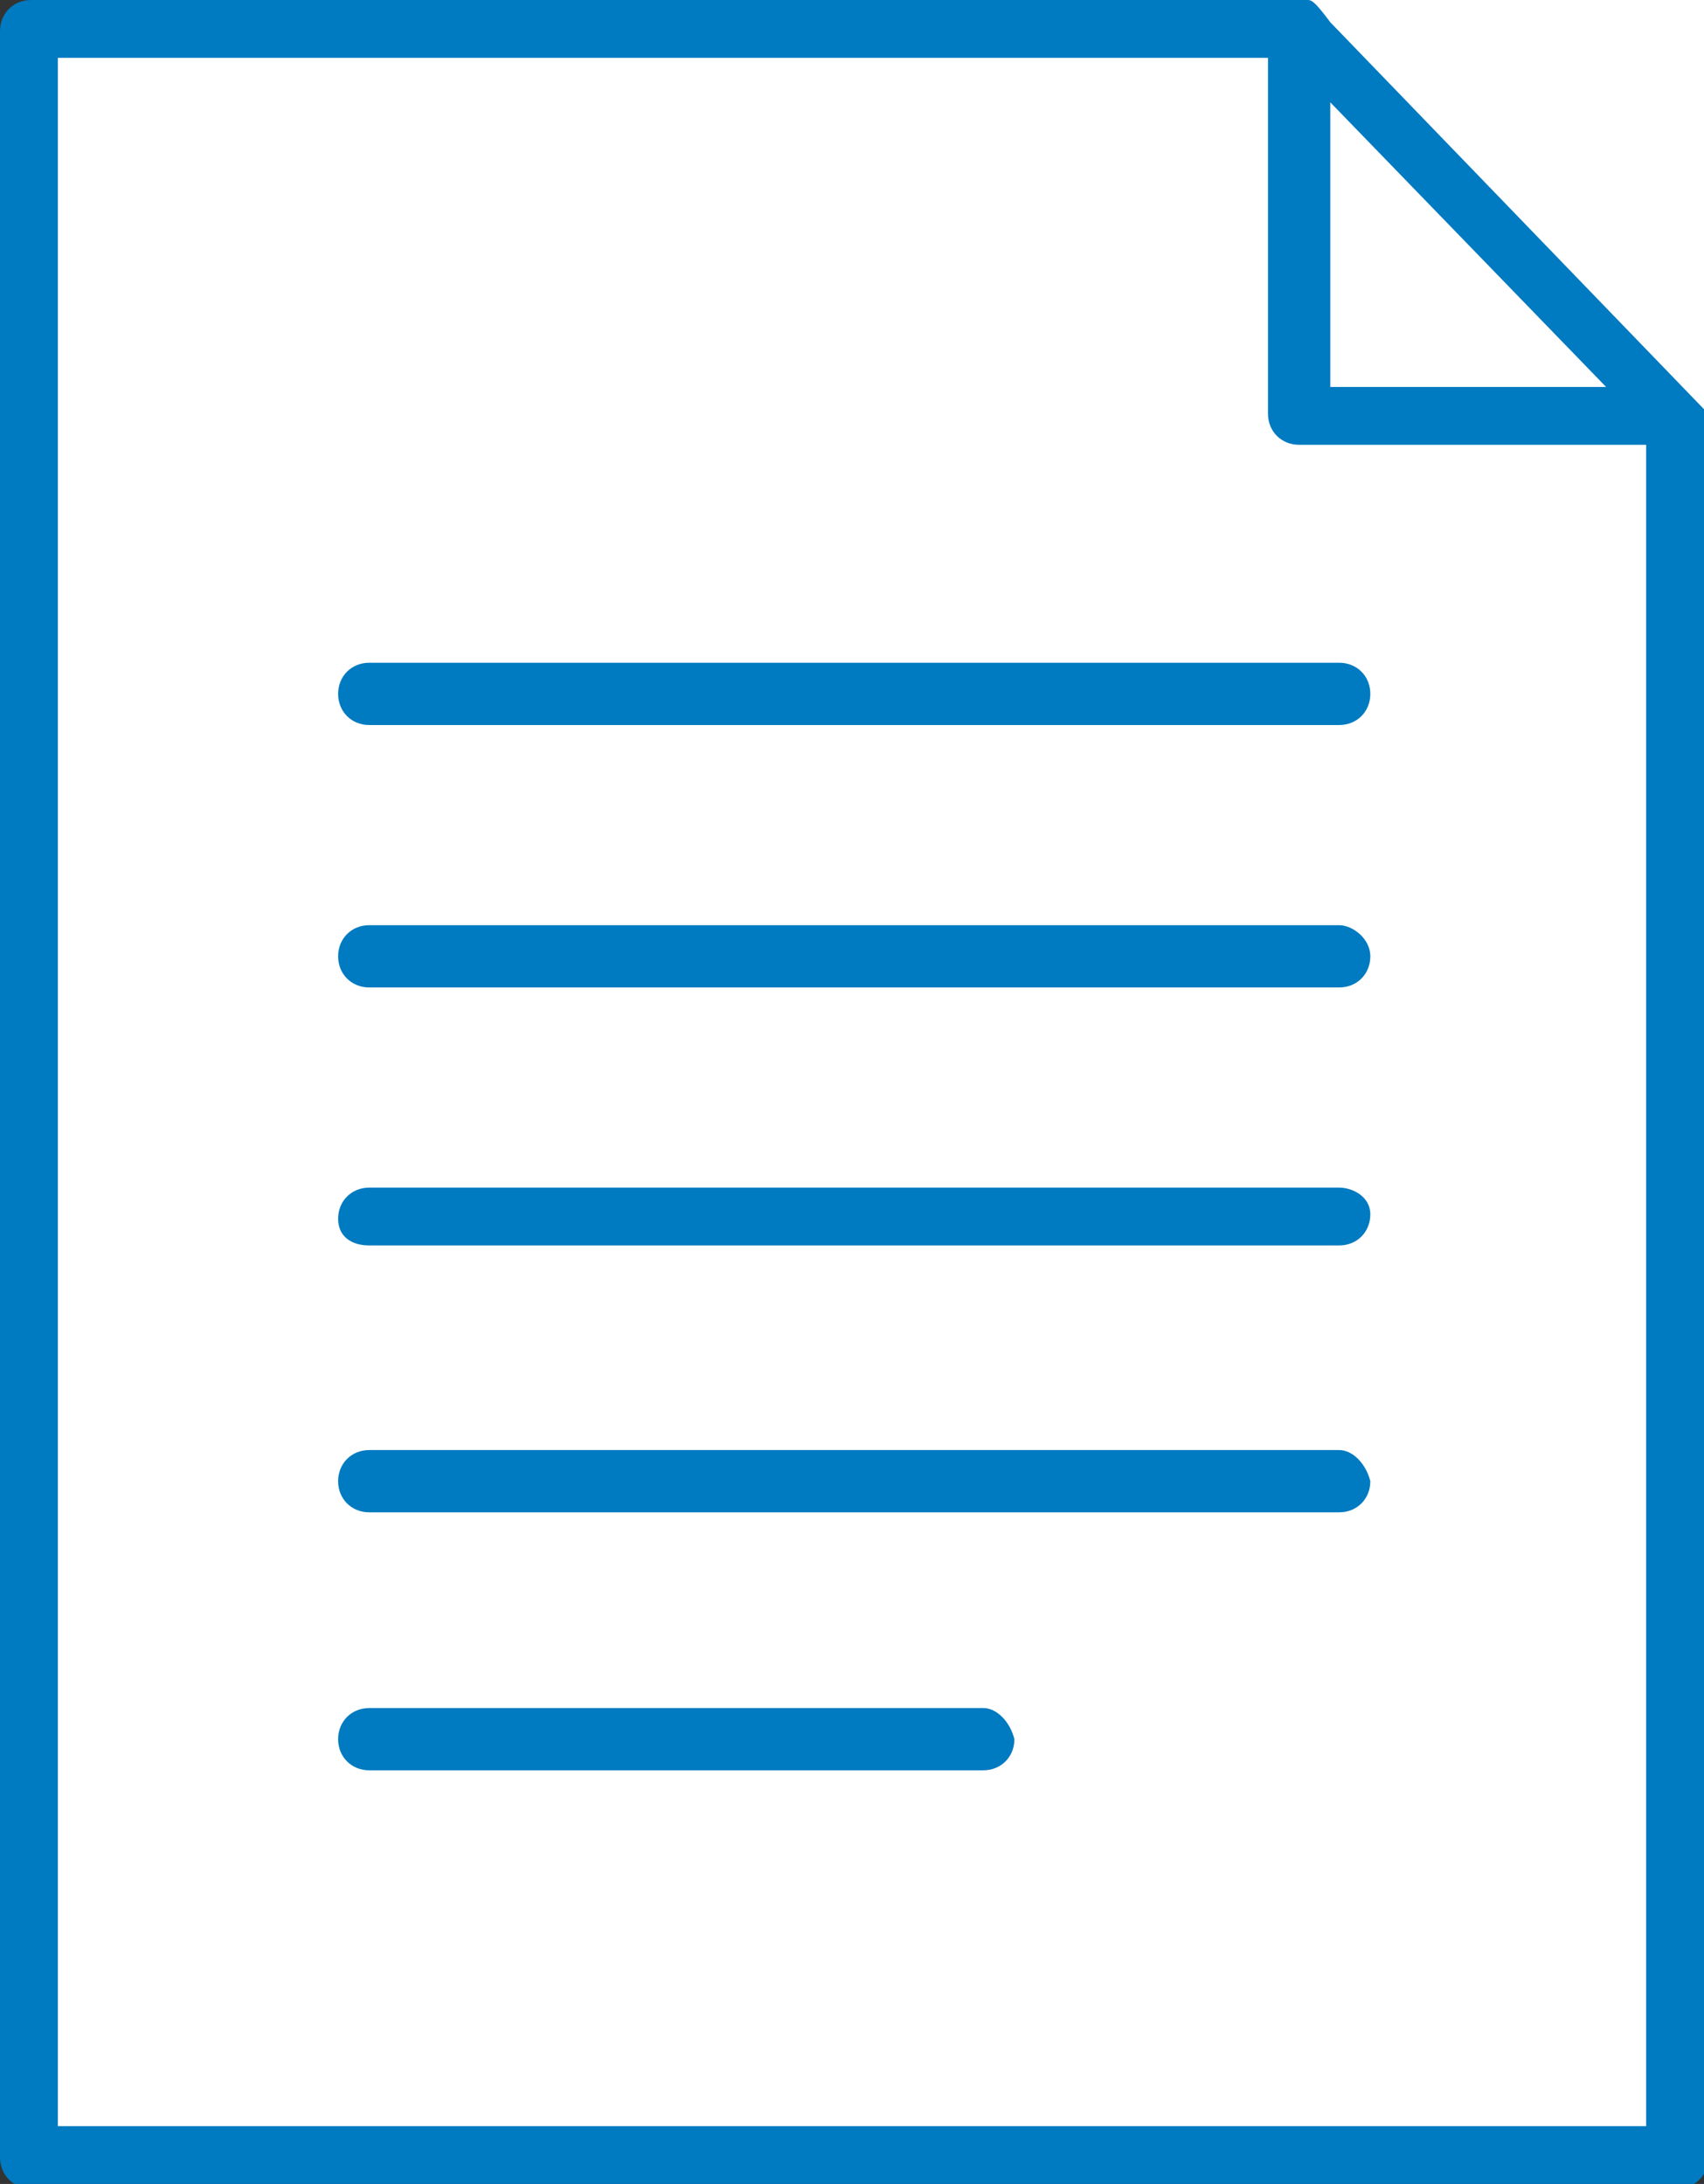
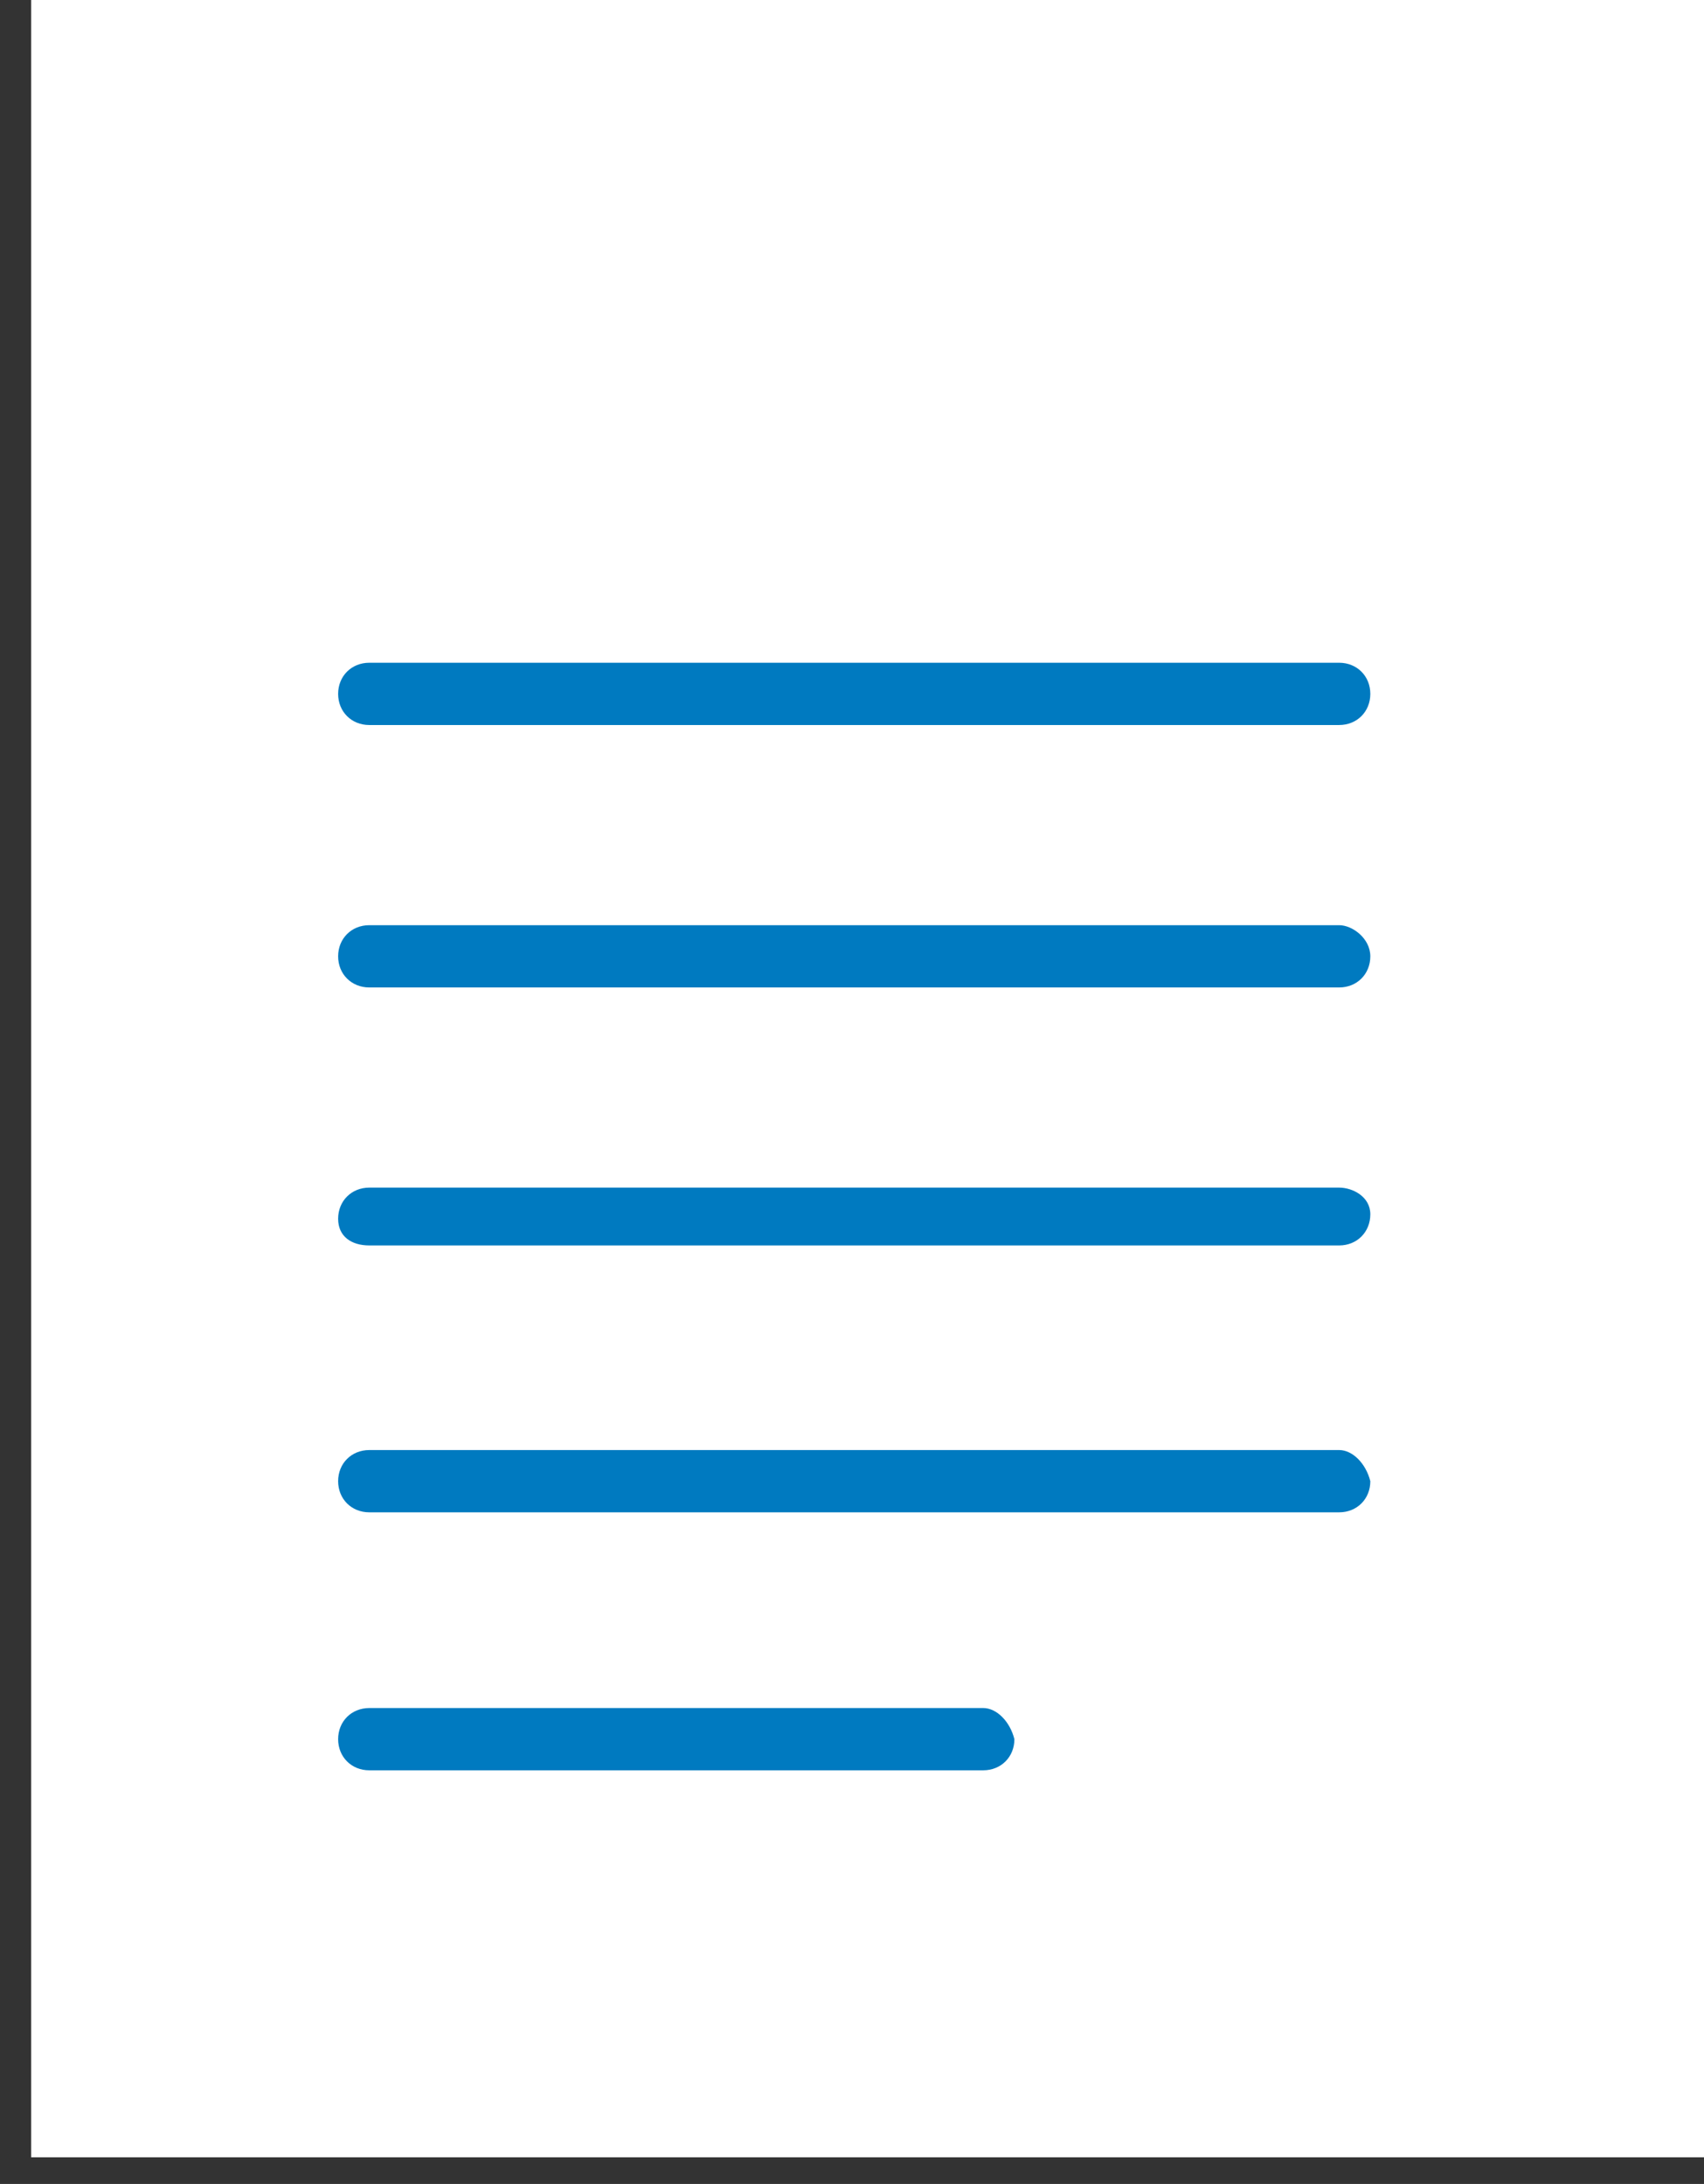
<svg xmlns="http://www.w3.org/2000/svg" version="1.1" id="Layer_1" x="0px" y="0px" viewBox="0 0 38.3 49.1" style="enable-background:new 0 0 38.3 49.1;" xml:space="preserve">
  <rect x="0" y="0" width="38.3" height="49.1" fill="#333333" stroke="none" />
  <style type="text/css">
	.st0{fill:#FFFFFF;}
	.st1{fill:#007AC0;}
</style>
  <rect x="0.7" class="st0" width="37.7" height="48.5" />
  <path class="st1" d="M7.6,15.6c0,0.4,0.3,0.7,0.7,0.7h21.8c0.4,0,0.7-0.3,0.7-0.7c0-0.4-0.3-0.7-0.7-0.7H8.3  C7.9,14.9,7.6,15.2,7.6,15.6L7.6,15.6z" />
  <path class="st1" d="M30.1,20.8H8.3c-0.4,0-0.7,0.3-0.7,0.7s0.3,0.7,0.7,0.7h21.8c0.4,0,0.7-0.3,0.7-0.7S30.4,20.8,30.1,20.8z" />
  <path class="st1" d="M30.1,26.7H8.3c-0.4,0-0.7,0.3-0.7,0.7S7.9,28,8.3,28h21.8c0.4,0,0.7-0.3,0.7-0.7S30.4,26.7,30.1,26.7z" />
-   <path class="st1" d="M30.1,32.6H8.3c-0.4,0-0.7,0.3-0.7,0.7S7.9,34,8.3,34h21.8c0.4,0,0.7-0.3,0.7-0.7  C30.7,32.9,30.4,32.6,30.1,32.6z" />
+   <path class="st1" d="M30.1,32.6H8.3c-0.4,0-0.7,0.3-0.7,0.7S7.9,34,8.3,34h21.8c0.4,0,0.7-0.3,0.7-0.7  C30.7,32.9,30.4,32.6,30.1,32.6" />
  <path class="st1" d="M22.1,38.4H8.3c-0.4,0-0.7,0.3-0.7,0.7s0.3,0.7,0.7,0.7h13.8c0.4,0,0.7-0.3,0.7-0.7  C22.7,38.7,22.4,38.4,22.1,38.4z" />
-   <path class="st1" d="M38.3,9.3L38.3,9.3L38.3,9.3c0-0.1,0-0.1,0-0.1l0,0l0,0l0,0l0,0l0,0l0,0l0,0l0,0l0,0l0,0l0,0l0,0l-8.4-8.7l0,0  l0,0l0,0l0,0C29.6,0.1,29.5,0,29.4,0l0,0l0,0l0,0l0,0l0,0H0.7C0.3,0,0,0.3,0,0.7v47.8c0,0.4,0.3,0.7,0.7,0.7h37  c0.4,0,0.7-0.3,0.7-0.7L38.3,9.3L38.3,9.3z M29.9,2.3l6.2,6.4h-6.2C29.9,8.7,29.9,2.3,29.9,2.3z M37,47.8H1.3V1.3h27.2v8  c0,0.4,0.3,0.7,0.7,0.7H37V47.8z" />
</svg>